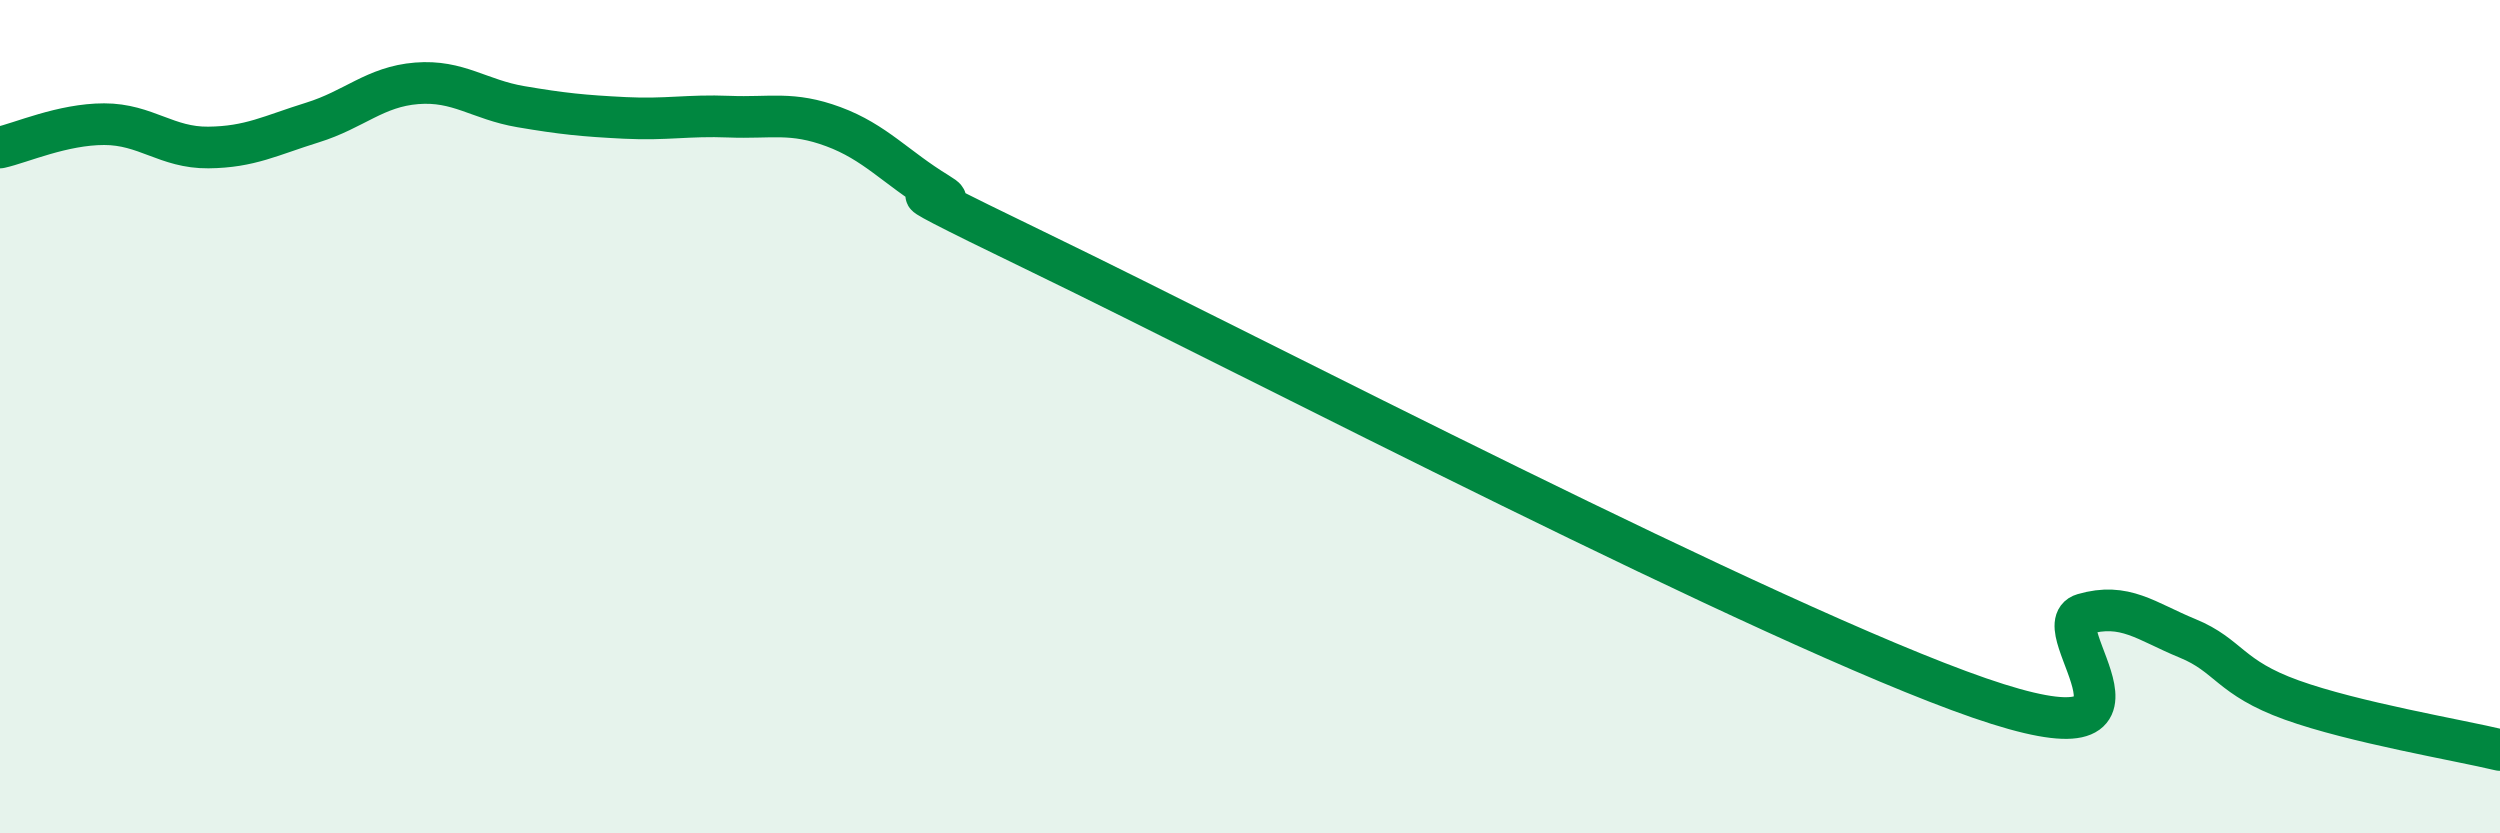
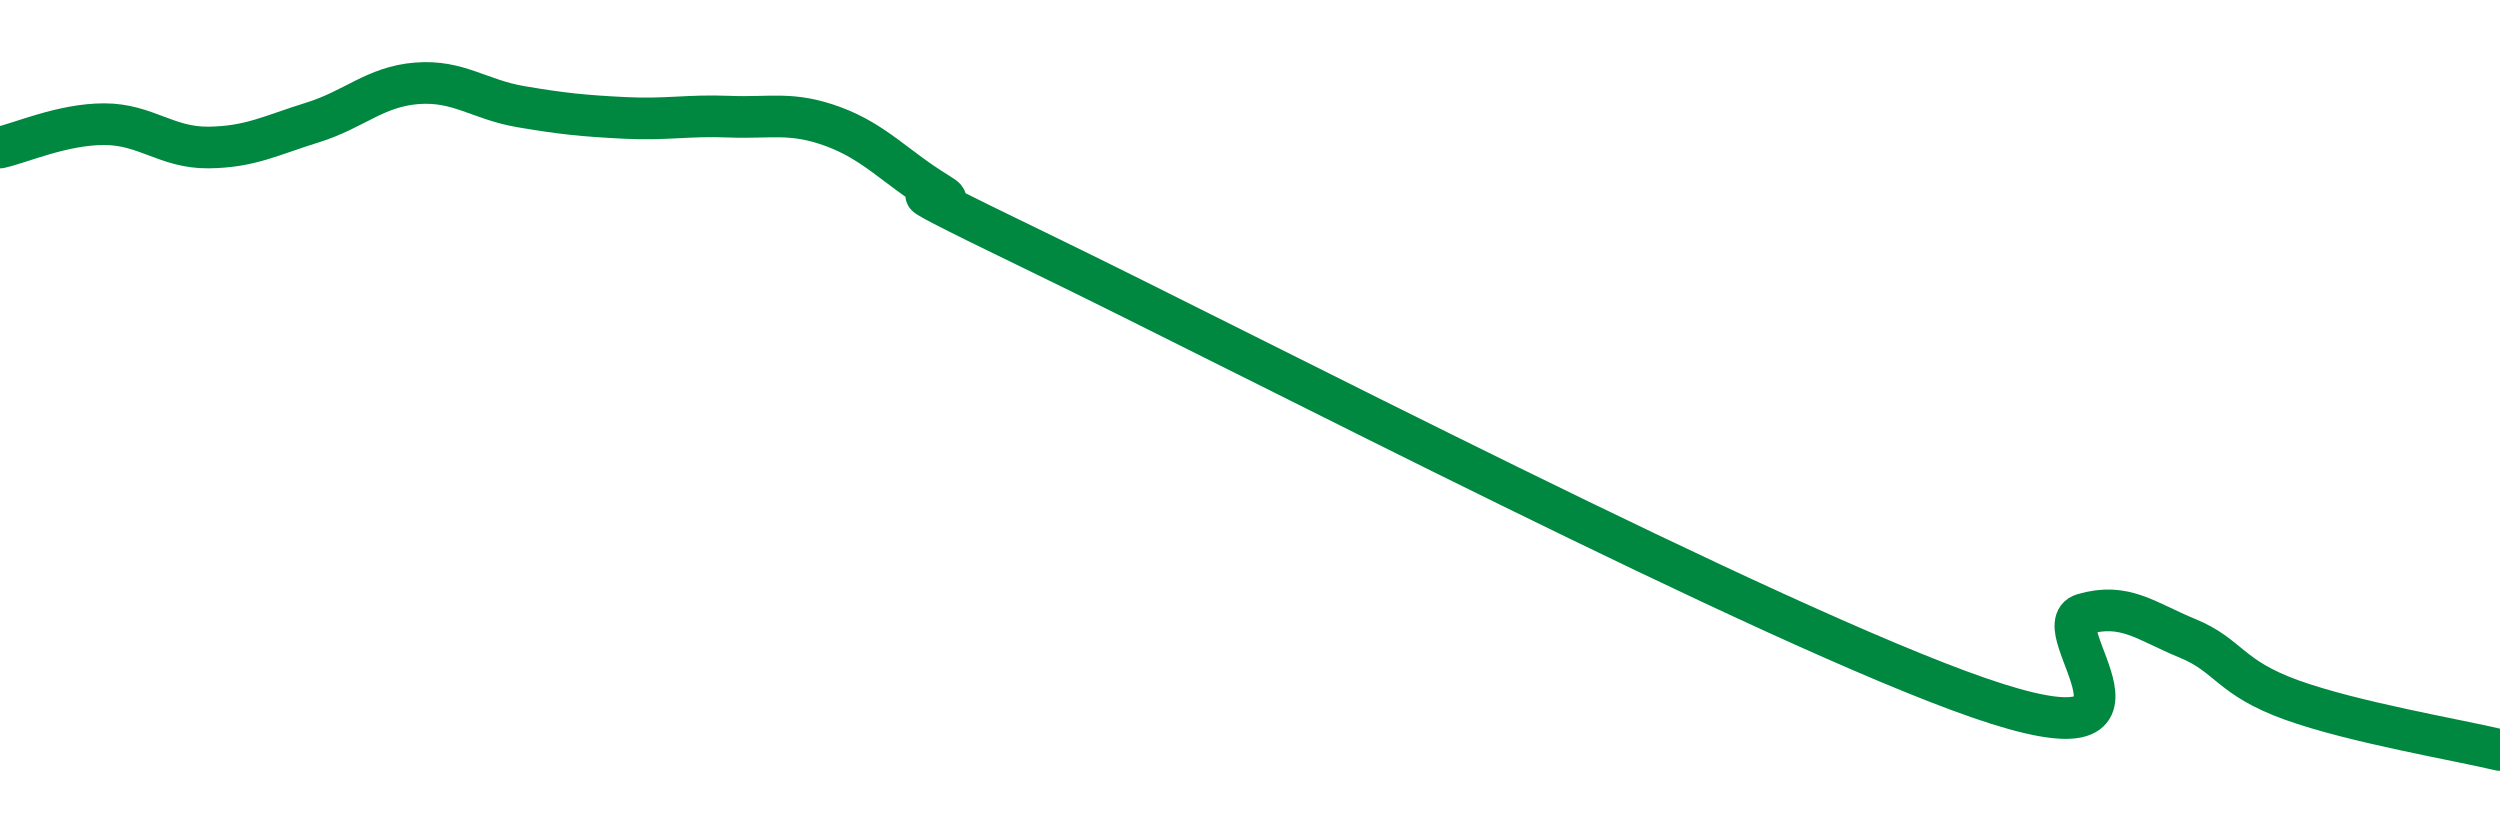
<svg xmlns="http://www.w3.org/2000/svg" width="60" height="20" viewBox="0 0 60 20">
-   <path d="M 0,3.54 C 0.5,3.43 1.5,2.98 2.5,2.98 C 3.5,2.98 4,3.55 5,3.54 C 6,3.53 6.5,3.25 7.5,2.94 C 8.5,2.63 9,2.08 10,2 C 11,1.92 11.5,2.39 12.5,2.56 C 13.5,2.73 14,2.78 15,2.83 C 16,2.88 16.5,2.76 17.5,2.8 C 18.5,2.84 19,2.67 20,3.04 C 21,3.41 21.5,4.02 22.5,4.63 C 23.5,5.24 20,3.67 25,6.09 C 30,8.51 42.5,15.02 47.5,16.75 C 52.5,18.48 49,15.03 50,14.74 C 51,14.45 51.5,14.91 52.5,15.32 C 53.5,15.73 53.5,16.26 55,16.8 C 56.5,17.34 59,17.76 60,18L60 20L0 20Z" fill="#008740" opacity="0.1" stroke-linecap="round" stroke-linejoin="round" />
  <path d="M 0,3.54 C 0.5,3.43 1.5,2.98 2.5,2.98 C 3.5,2.98 4,3.55 5,3.54 C 6,3.53 6.5,3.25 7.5,2.94 C 8.5,2.63 9,2.08 10,2 C 11,1.92 11.5,2.39 12.5,2.56 C 13.5,2.73 14,2.78 15,2.83 C 16,2.88 16.5,2.76 17.5,2.8 C 18.5,2.84 19,2.67 20,3.04 C 21,3.41 21.5,4.02 22.5,4.63 C 23.5,5.24 20,3.67 25,6.09 C 30,8.51 42.5,15.02 47.5,16.75 C 52.5,18.48 49,15.03 50,14.74 C 51,14.45 51.5,14.91 52.5,15.32 C 53.5,15.73 53.5,16.26 55,16.8 C 56.5,17.34 59,17.76 60,18" stroke="#008740" stroke-width="1" fill="none" stroke-linecap="round" stroke-linejoin="round" />
</svg>